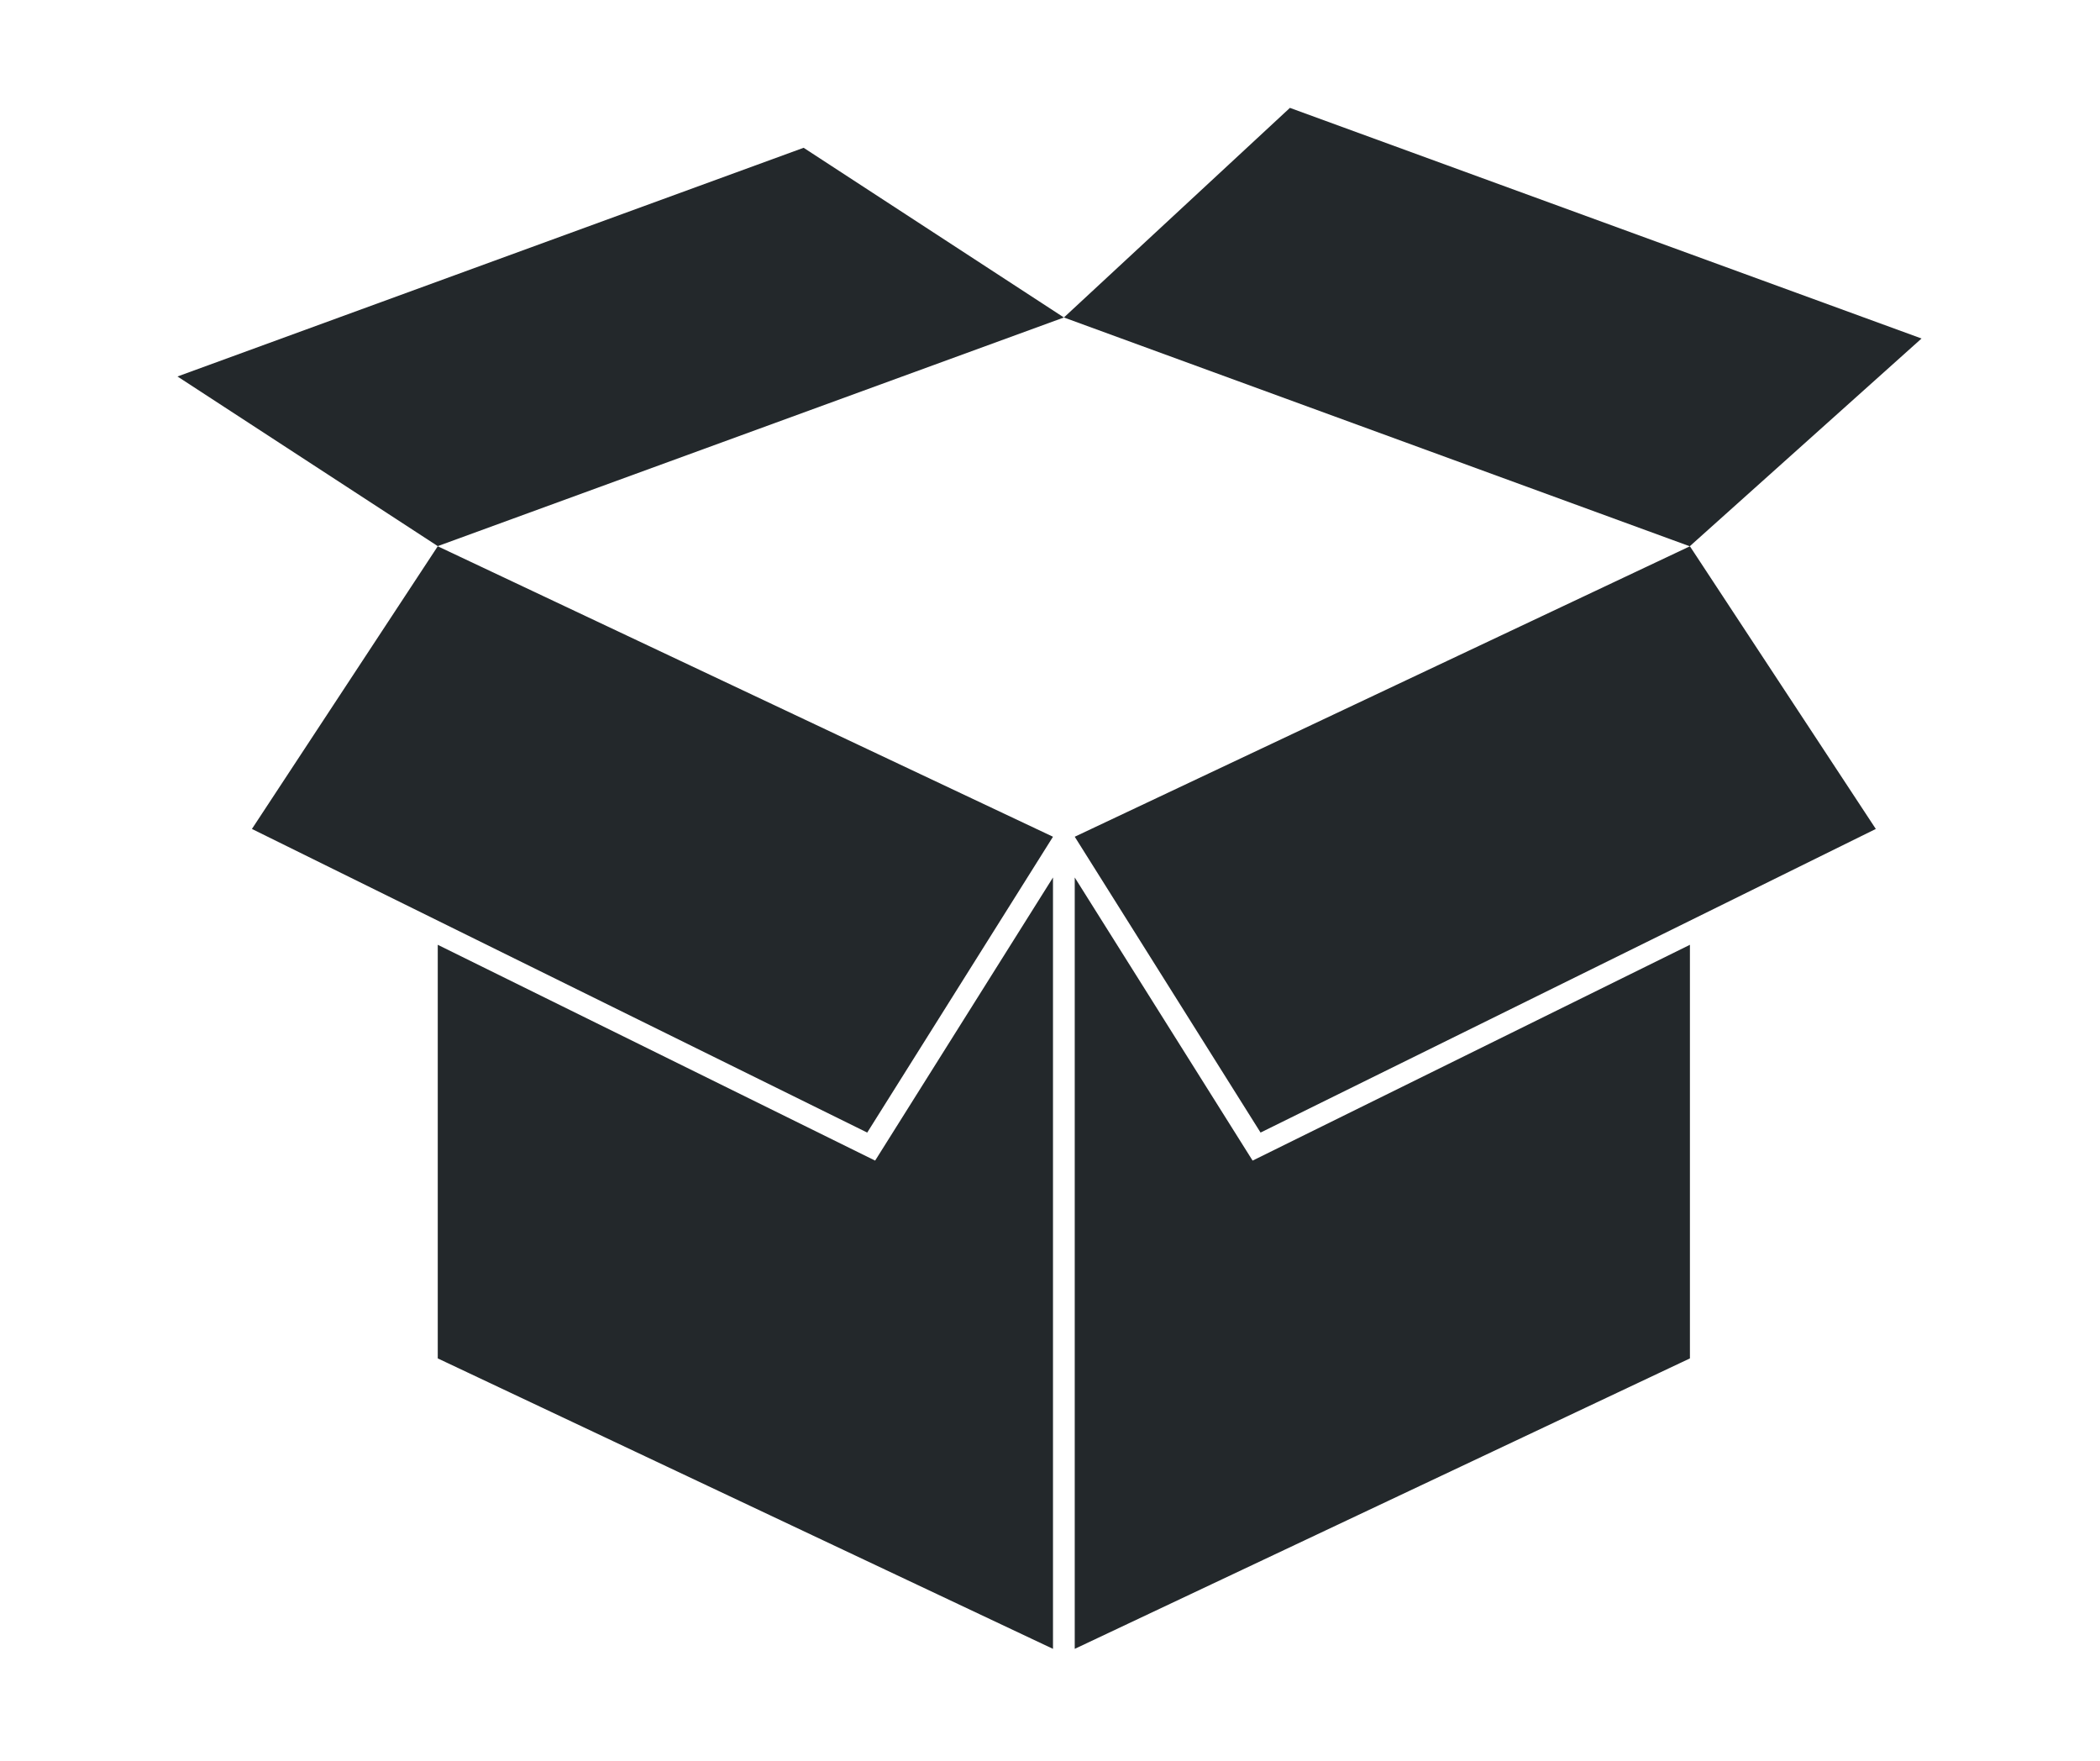
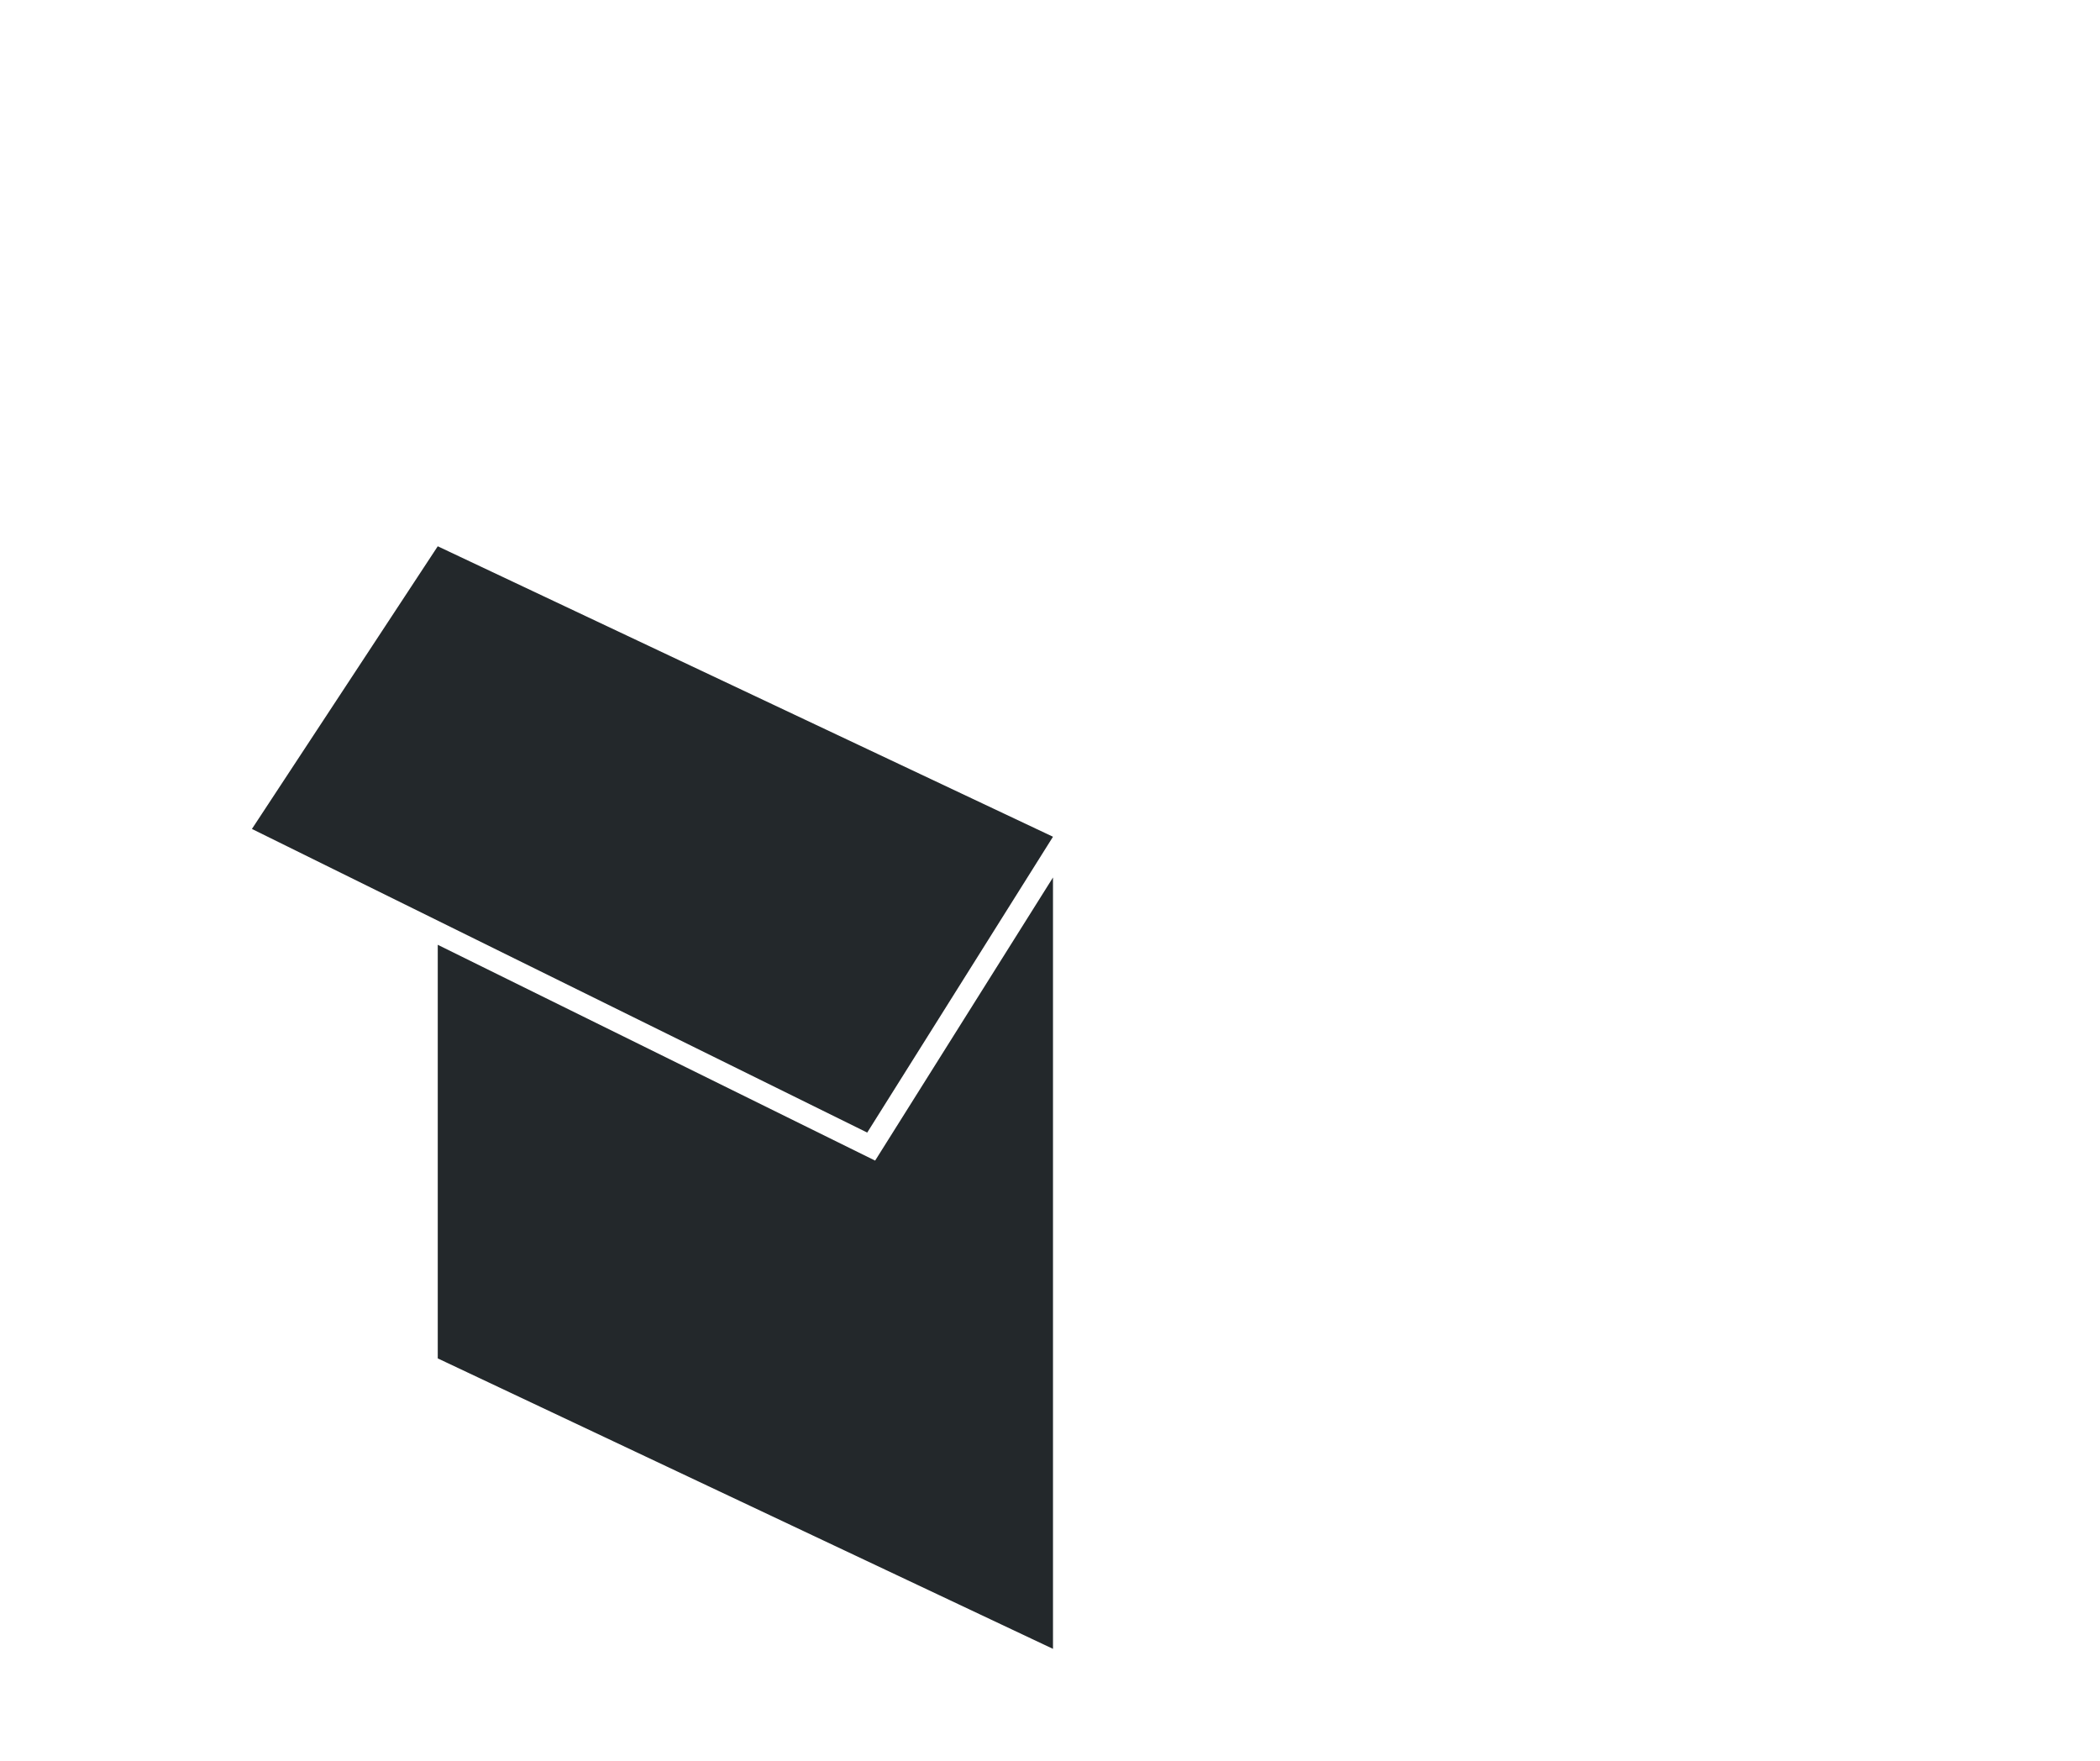
<svg xmlns="http://www.w3.org/2000/svg" width="940" zoomAndPan="magnify" viewBox="0 0 705 591" height="788" preserveAspectRatio="xMidYMid meet" version="1.0">
  <defs>
    <clipPath id="71b0df2146">
-       <path d="M 357 36.133 L 645.105 36.133 L 645.105 184 L 357 184 Z M 357 36.133 " clip-rule="nonzero" />
-     </clipPath>
+       </clipPath>
    <clipPath id="c952a9790d">
      <path d="M 59.594 49 L 358 49 L 358 184 L 59.594 184 Z M 59.594 49 " clip-rule="nonzero" />
    </clipPath>
    <clipPath id="1edc4826a0">
      <path d="M 146 294 L 354 294 L 354 553.508 L 146 553.508 Z M 146 294 " clip-rule="nonzero" />
    </clipPath>
    <clipPath id="d9201b5810">
-       <path d="M 360 294 L 568 294 L 568 553.508 L 360 553.508 Z M 360 294 " clip-rule="nonzero" />
-     </clipPath>
+       </clipPath>
  </defs>
  <g clip-path="url(#71b0df2146)">
    <path fill="#23282b" d="M 567.27 183.355 L 357.168 106.562 L 433.043 36.207 L 645.09 113.617 L 567.27 183.355 " fill-opacity="1" fill-rule="nonzero" />
  </g>
  <g clip-path="url(#c952a9790d)">
-     <path fill="#23282b" d="M 146.961 183.301 L 357.168 106.562 L 269.789 49.602 L 59.582 126.363 L 146.961 183.301 " fill-opacity="1" fill-rule="nonzero" />
-   </g>
+     </g>
  <g clip-path="url(#1edc4826a0)">
    <path fill="#23282b" d="M 293.797 389.551 L 146.961 317.117 L 146.961 455.941 L 353.504 553.434 L 353.504 294.523 L 293.797 389.551 " fill-opacity="1" fill-rule="nonzero" />
  </g>
  <path fill="#23282b" d="M 353.504 280.848 L 146.961 183.355 L 84.574 278.234 L 291.141 380.141 L 353.504 280.848 " fill-opacity="1" fill-rule="nonzero" />
-   <path fill="#23282b" d="M 360.805 280.848 L 567.328 183.355 L 629.738 278.234 L 423.188 380.141 L 360.805 280.848 " fill-opacity="1" fill-rule="nonzero" />
  <g clip-path="url(#d9201b5810)">
    <path fill="#23282b" d="M 420.516 389.551 L 360.805 294.523 L 360.805 553.434 L 567.332 455.941 L 567.332 317.117 L 420.516 389.551 " fill-opacity="1" fill-rule="nonzero" />
  </g>
</svg>